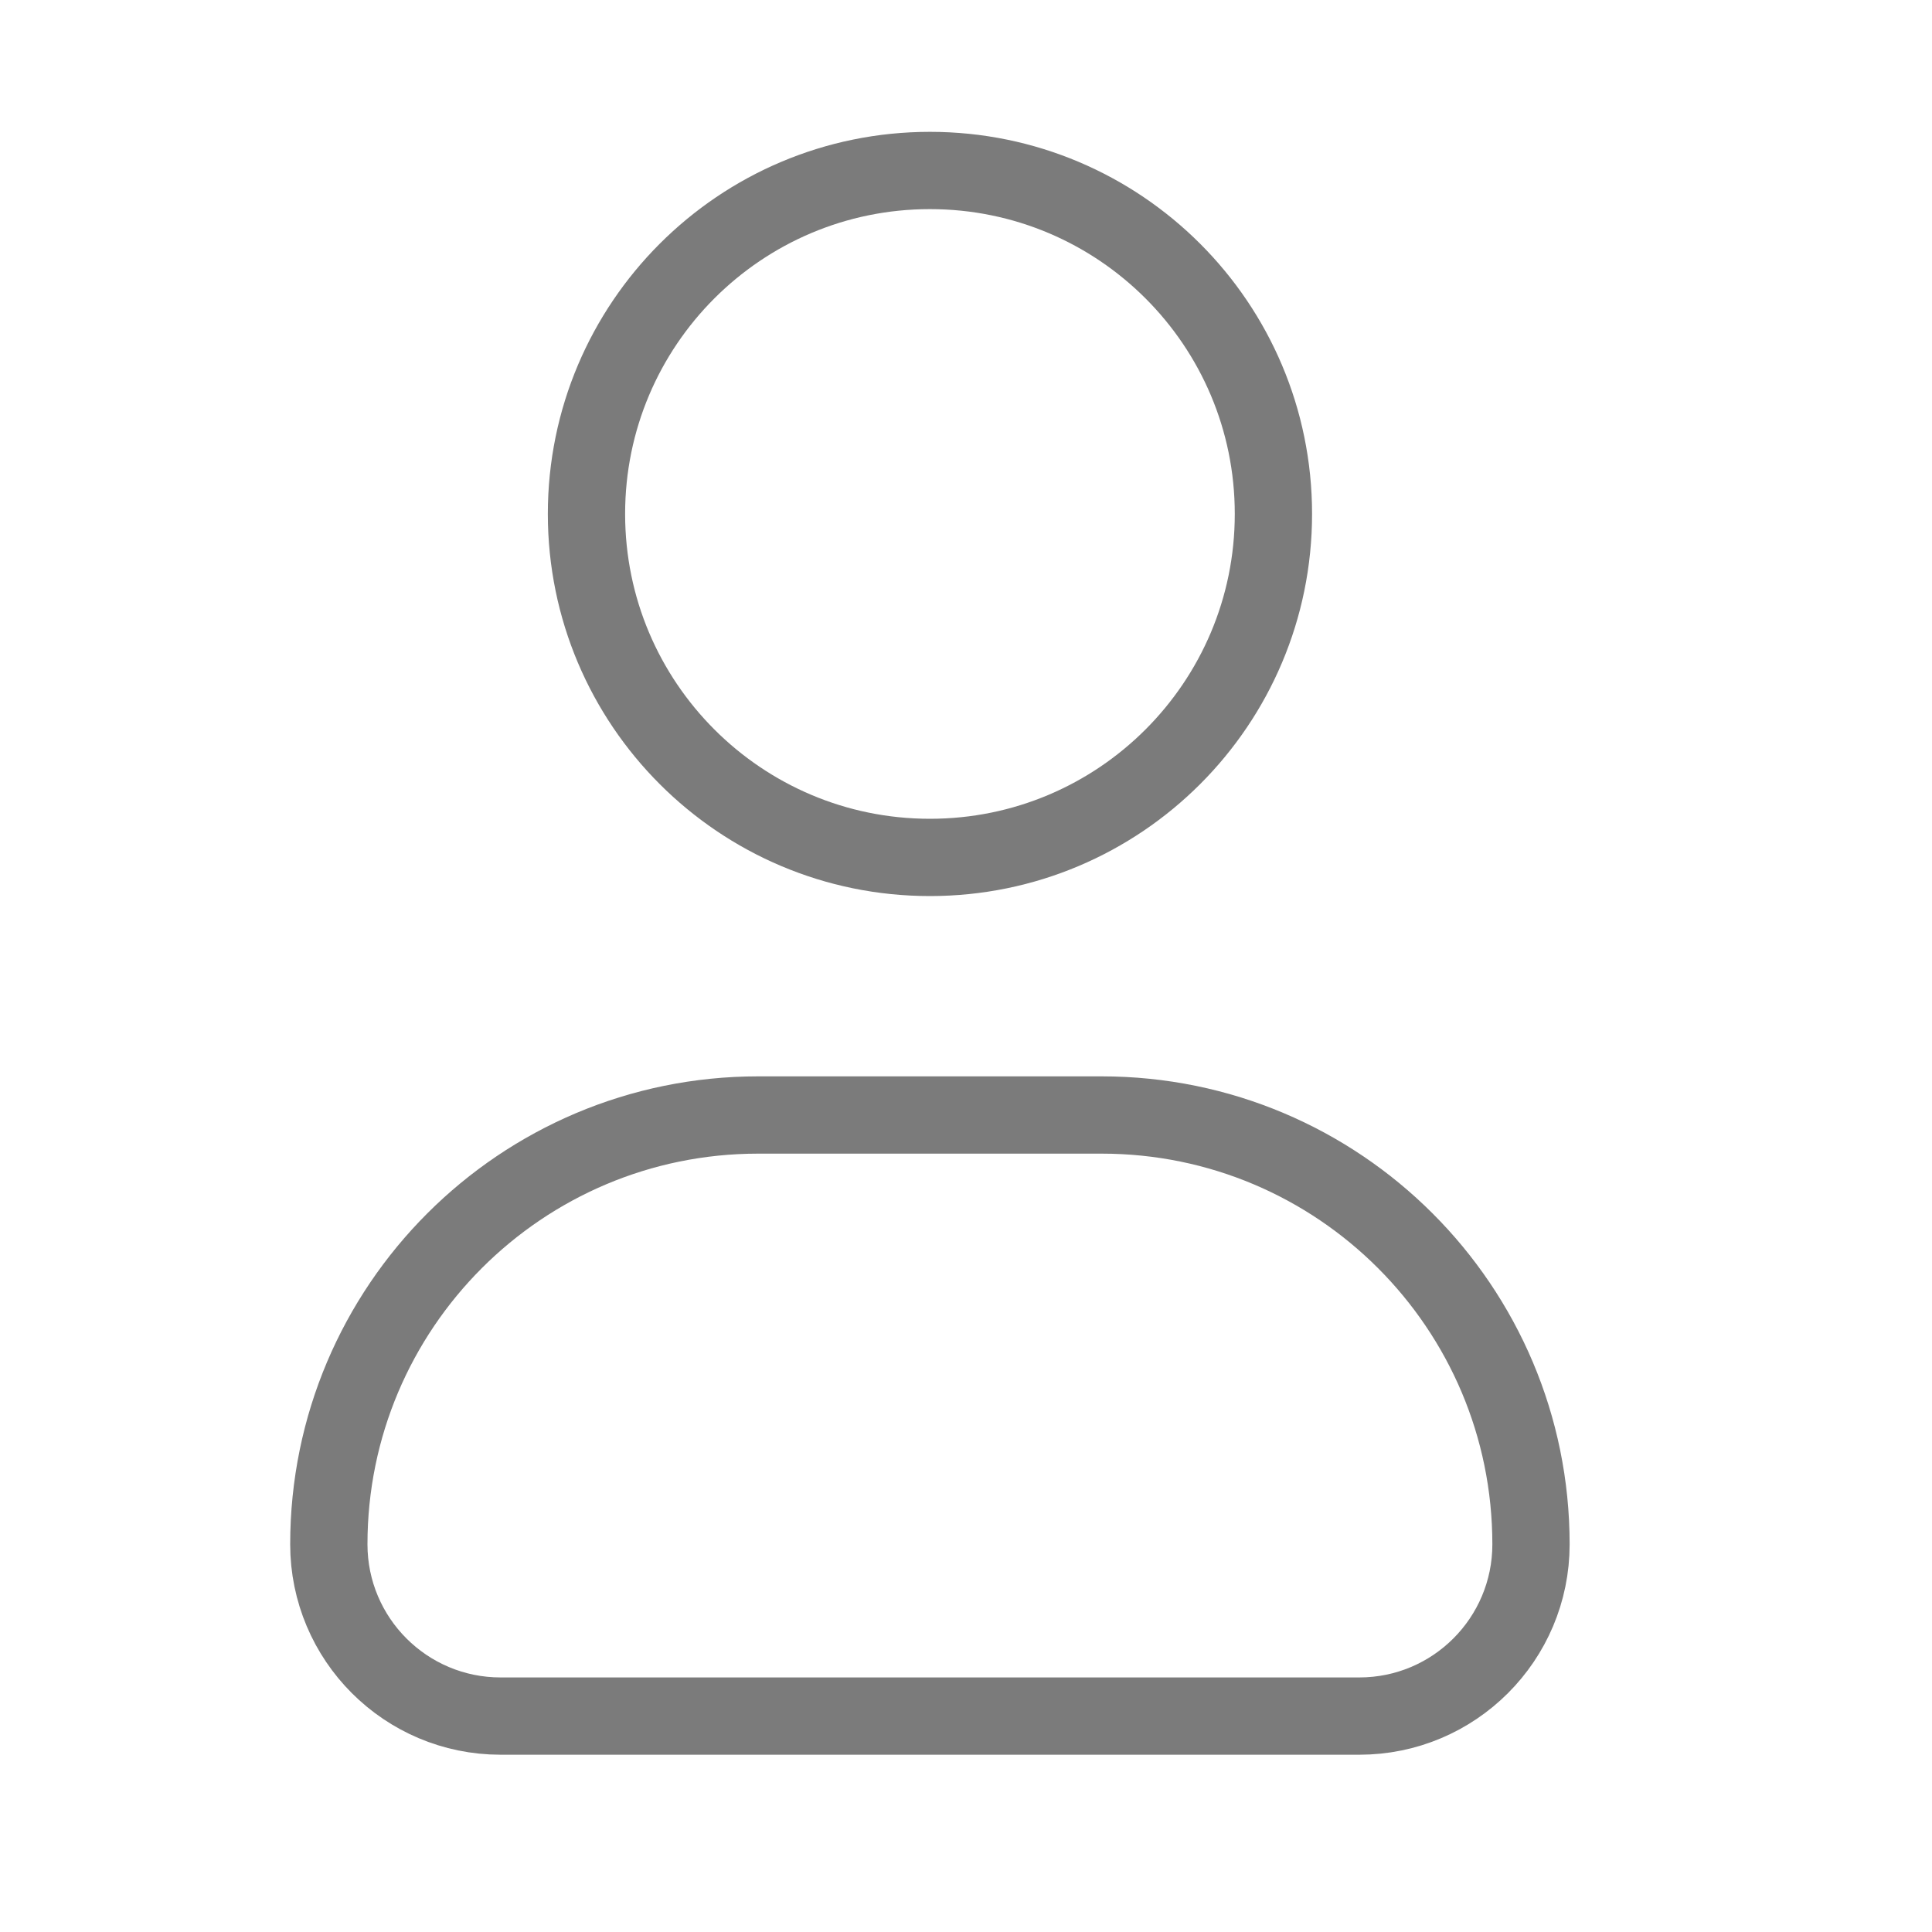
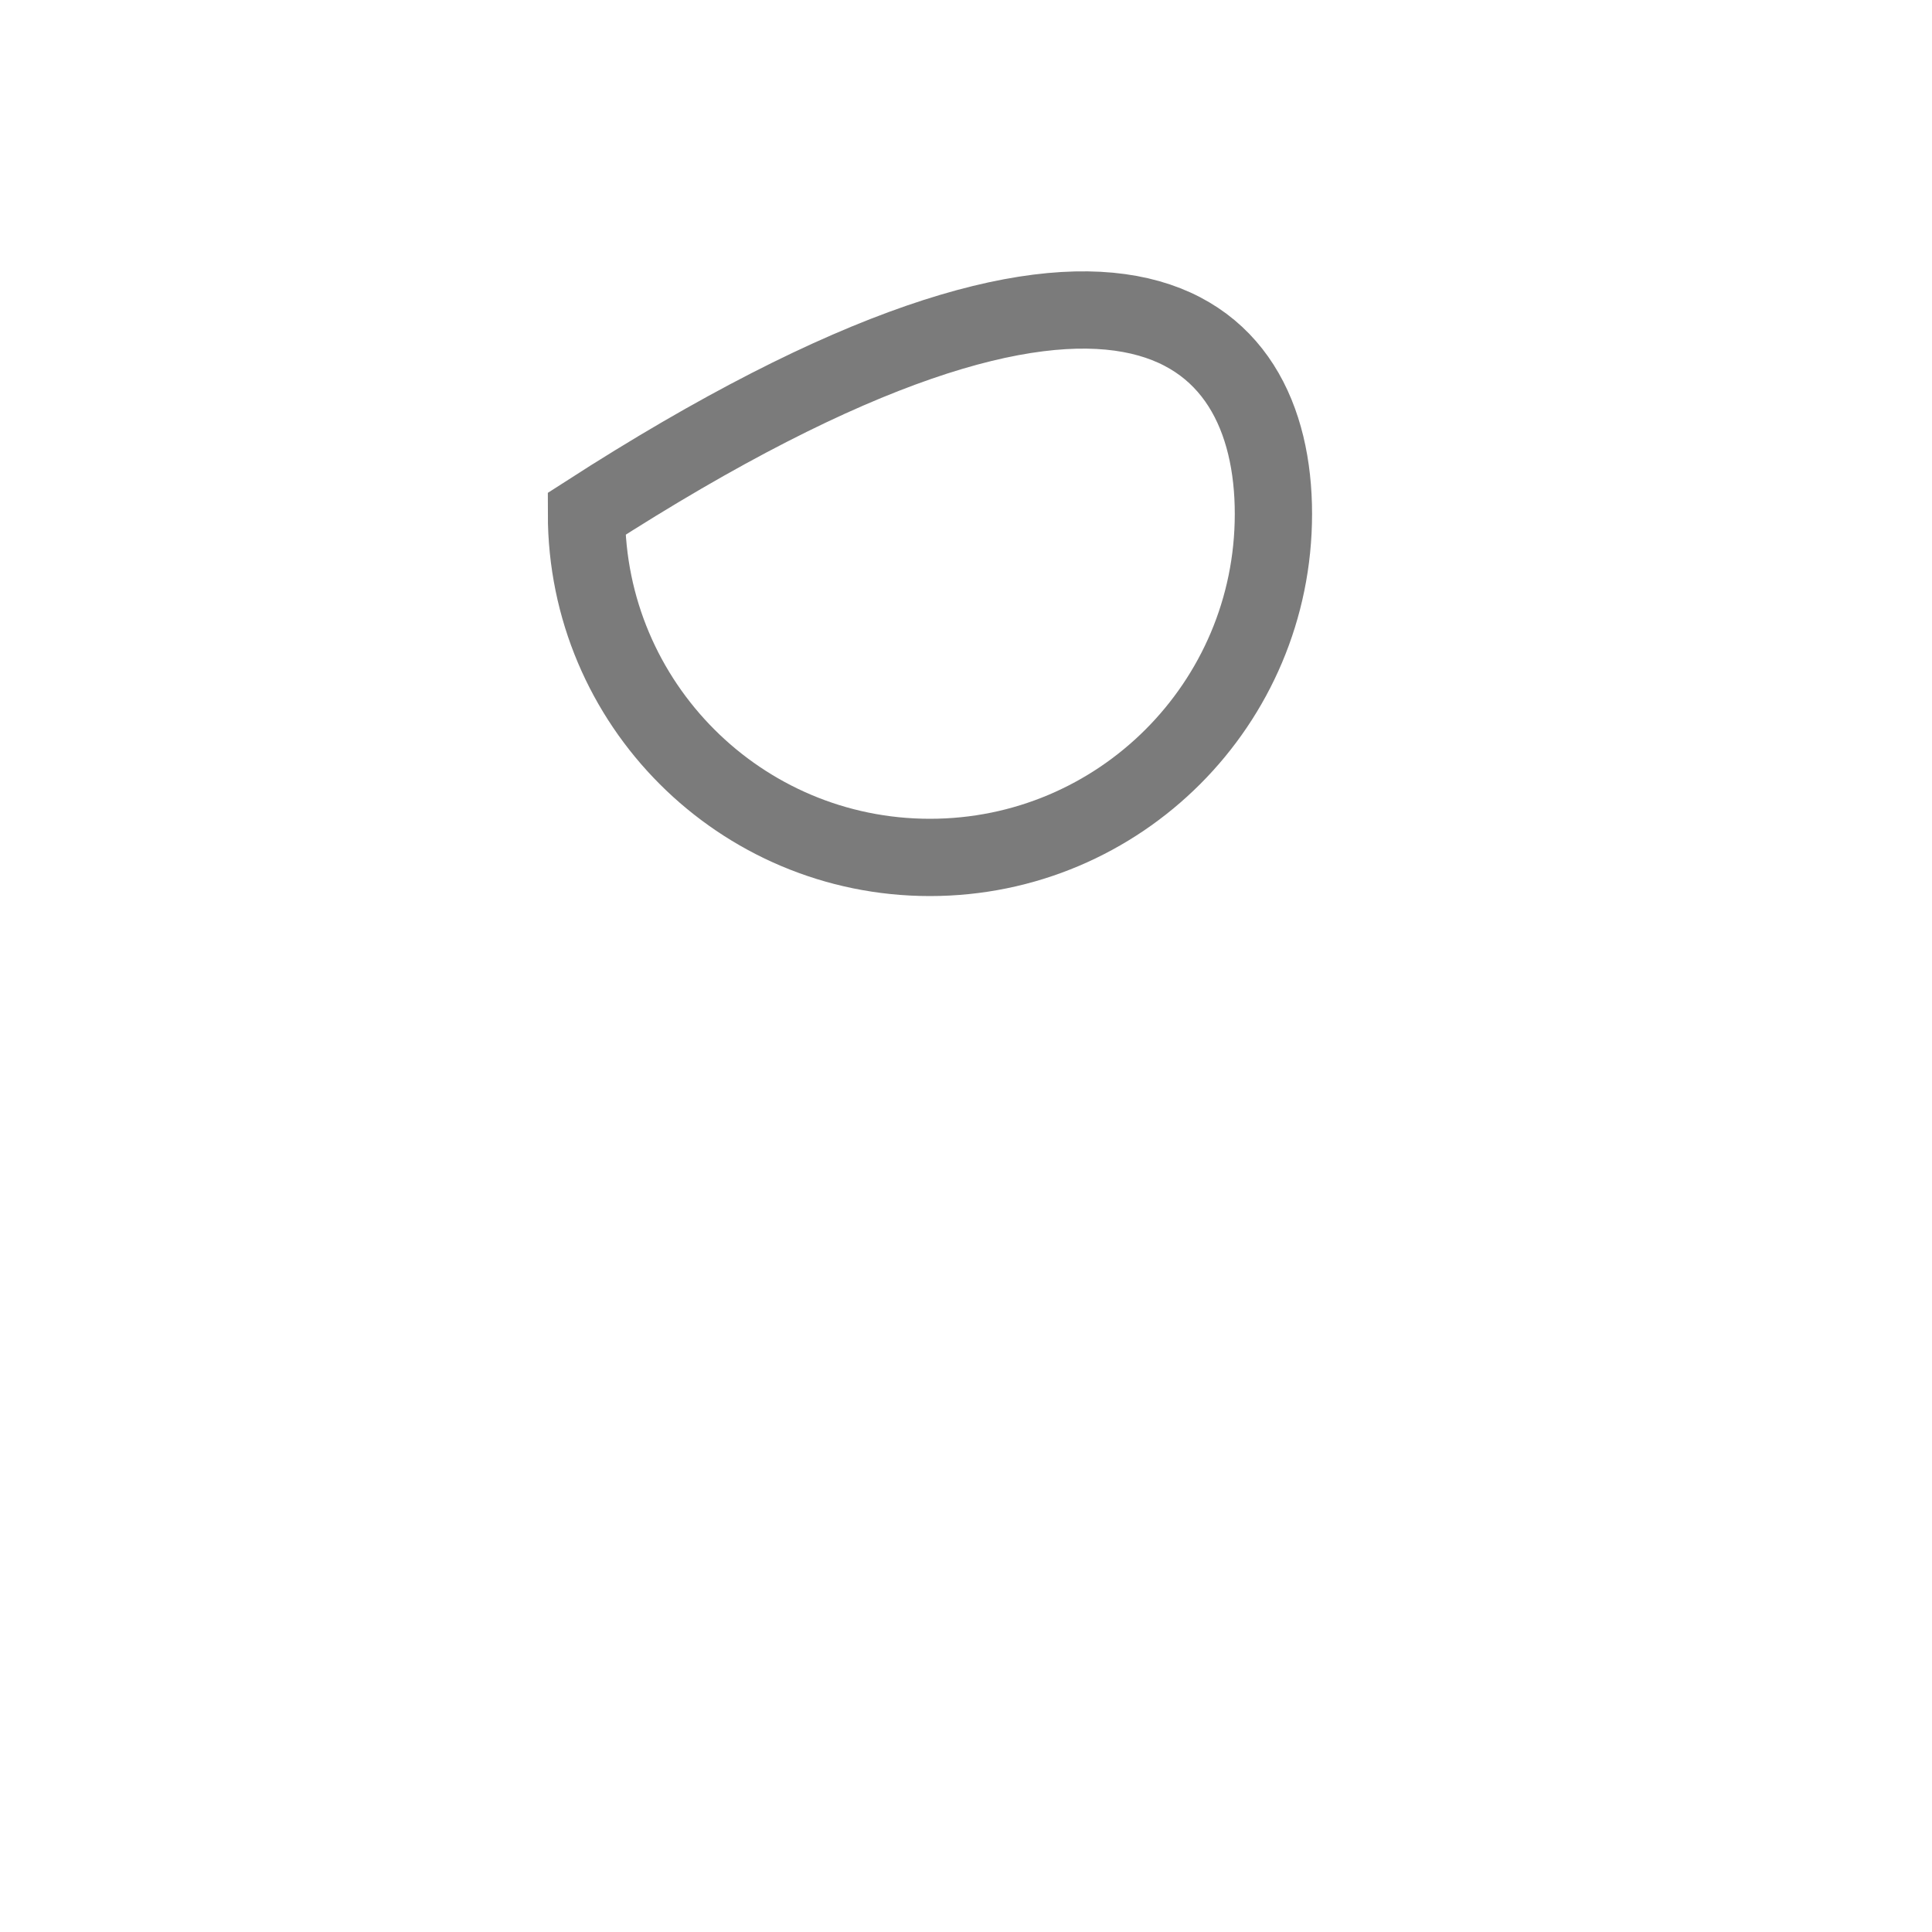
<svg xmlns="http://www.w3.org/2000/svg" width="25" height="25" viewBox="0 0 25 25" fill="none">
-   <path d="M16.478 6.65C16.478 9.105 14.488 11.095 12.033 11.095C9.579 11.095 7.589 9.105 7.589 6.65C7.589 4.195 9.579 2.206 12.033 2.206C14.488 2.206 16.478 4.195 16.478 6.65Z" stroke="#7B7B7B" />
-   <path d="M14.255 14.428H9.811C6.743 14.428 4.255 16.915 4.255 19.983C4.255 21.211 5.25 22.206 6.478 22.206H17.589C18.816 22.206 19.811 21.211 19.811 19.983C19.811 16.915 17.324 14.428 14.255 14.428Z" stroke="#7B7B7B" stroke-linejoin="round" />
+   <path d="M16.478 6.65C16.478 9.105 14.488 11.095 12.033 11.095C9.579 11.095 7.589 9.105 7.589 6.65C14.488 2.206 16.478 4.195 16.478 6.65Z" stroke="#7B7B7B" />
</svg>